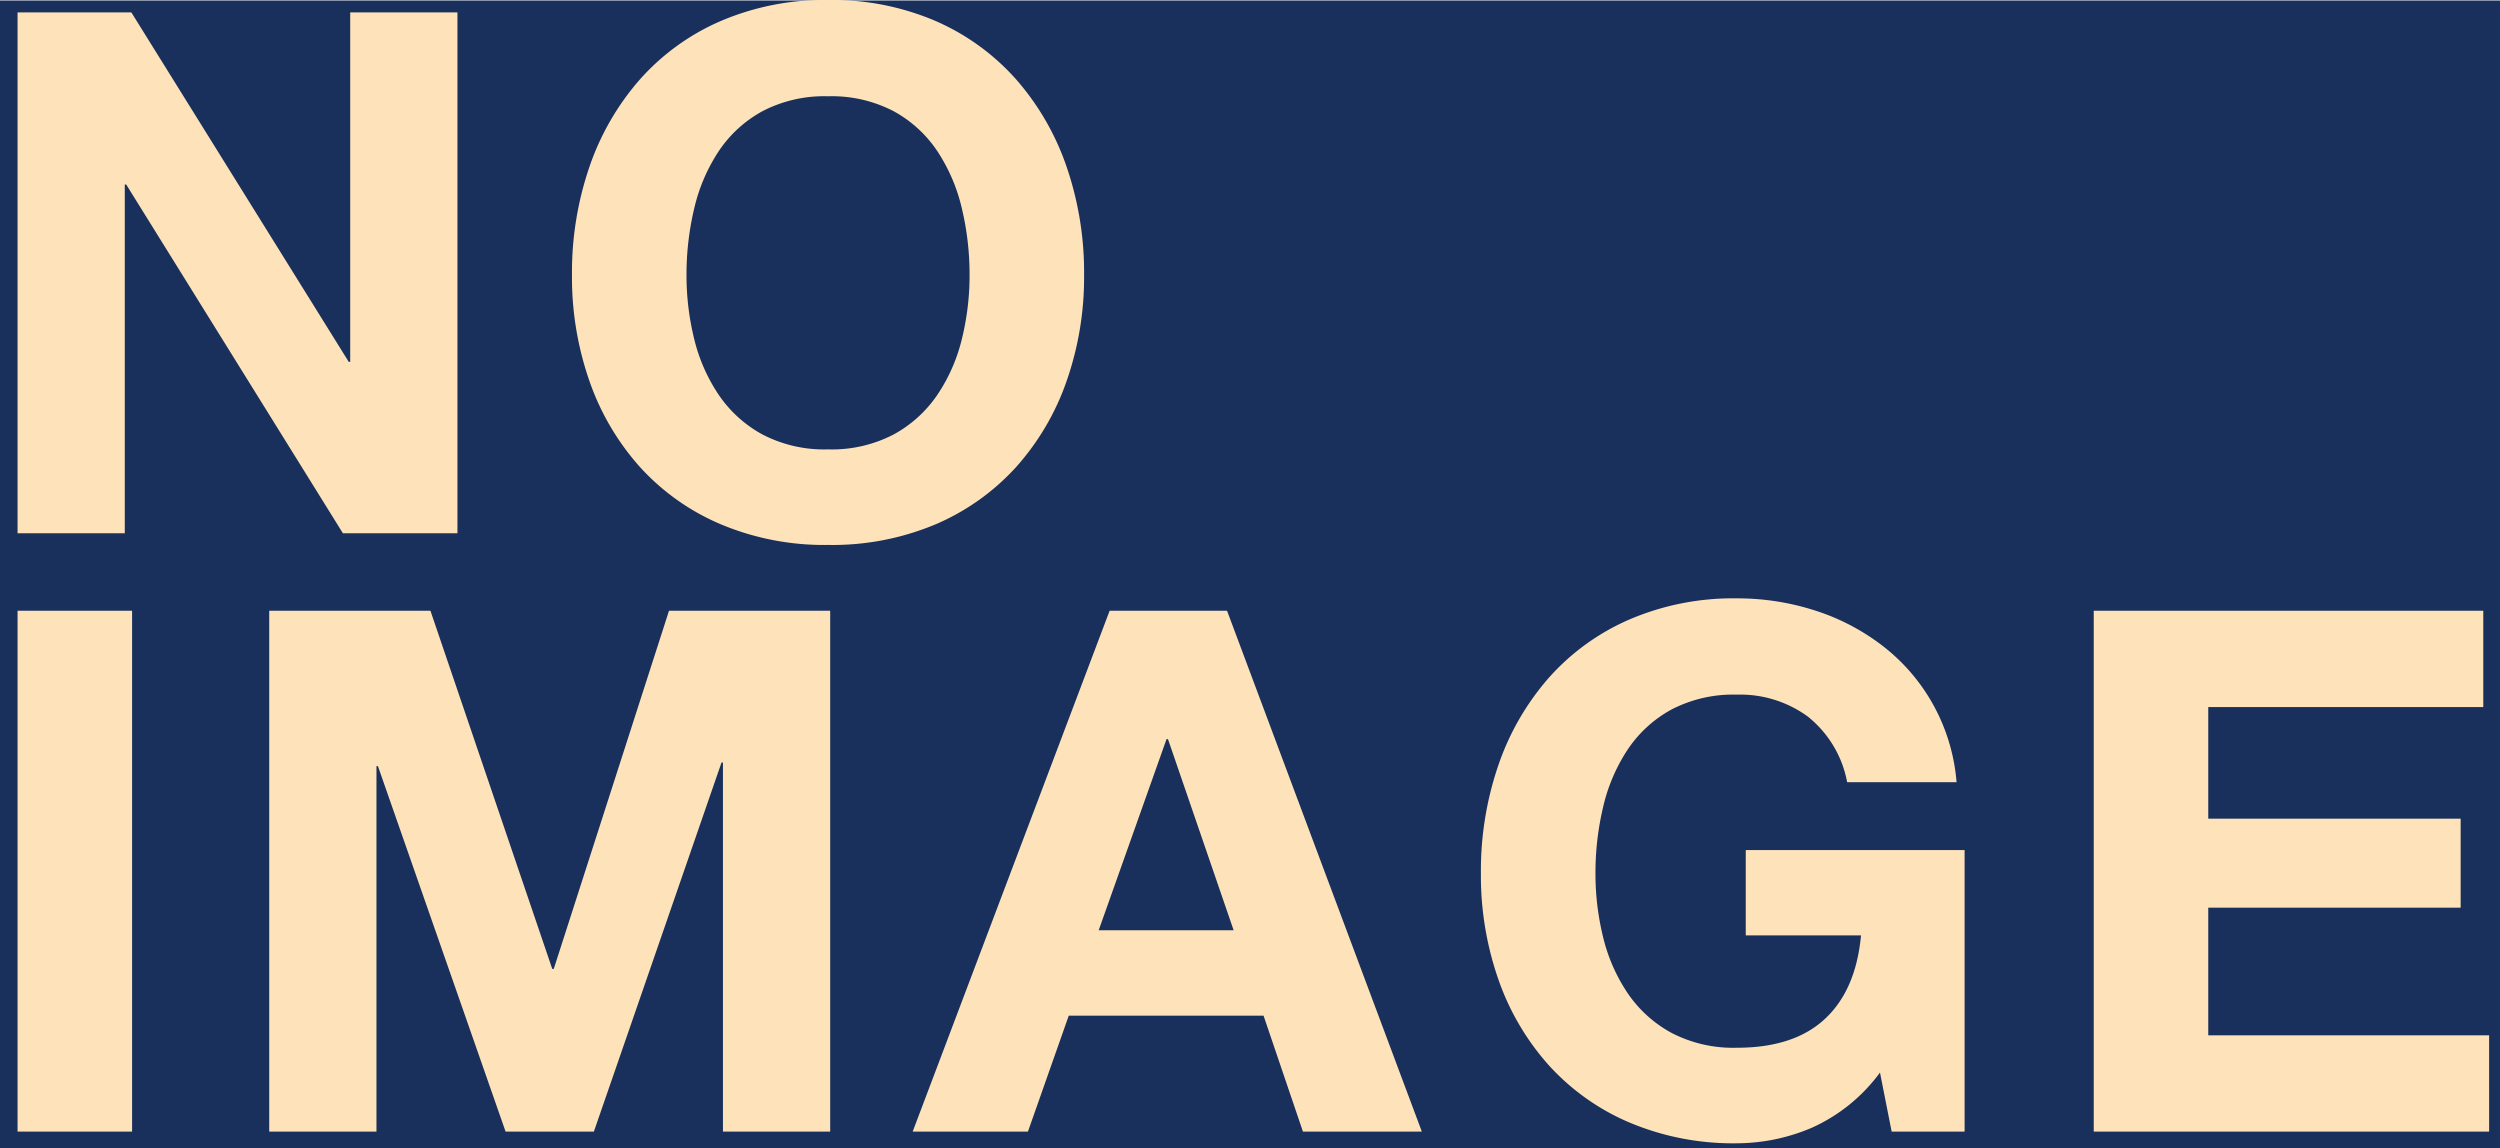
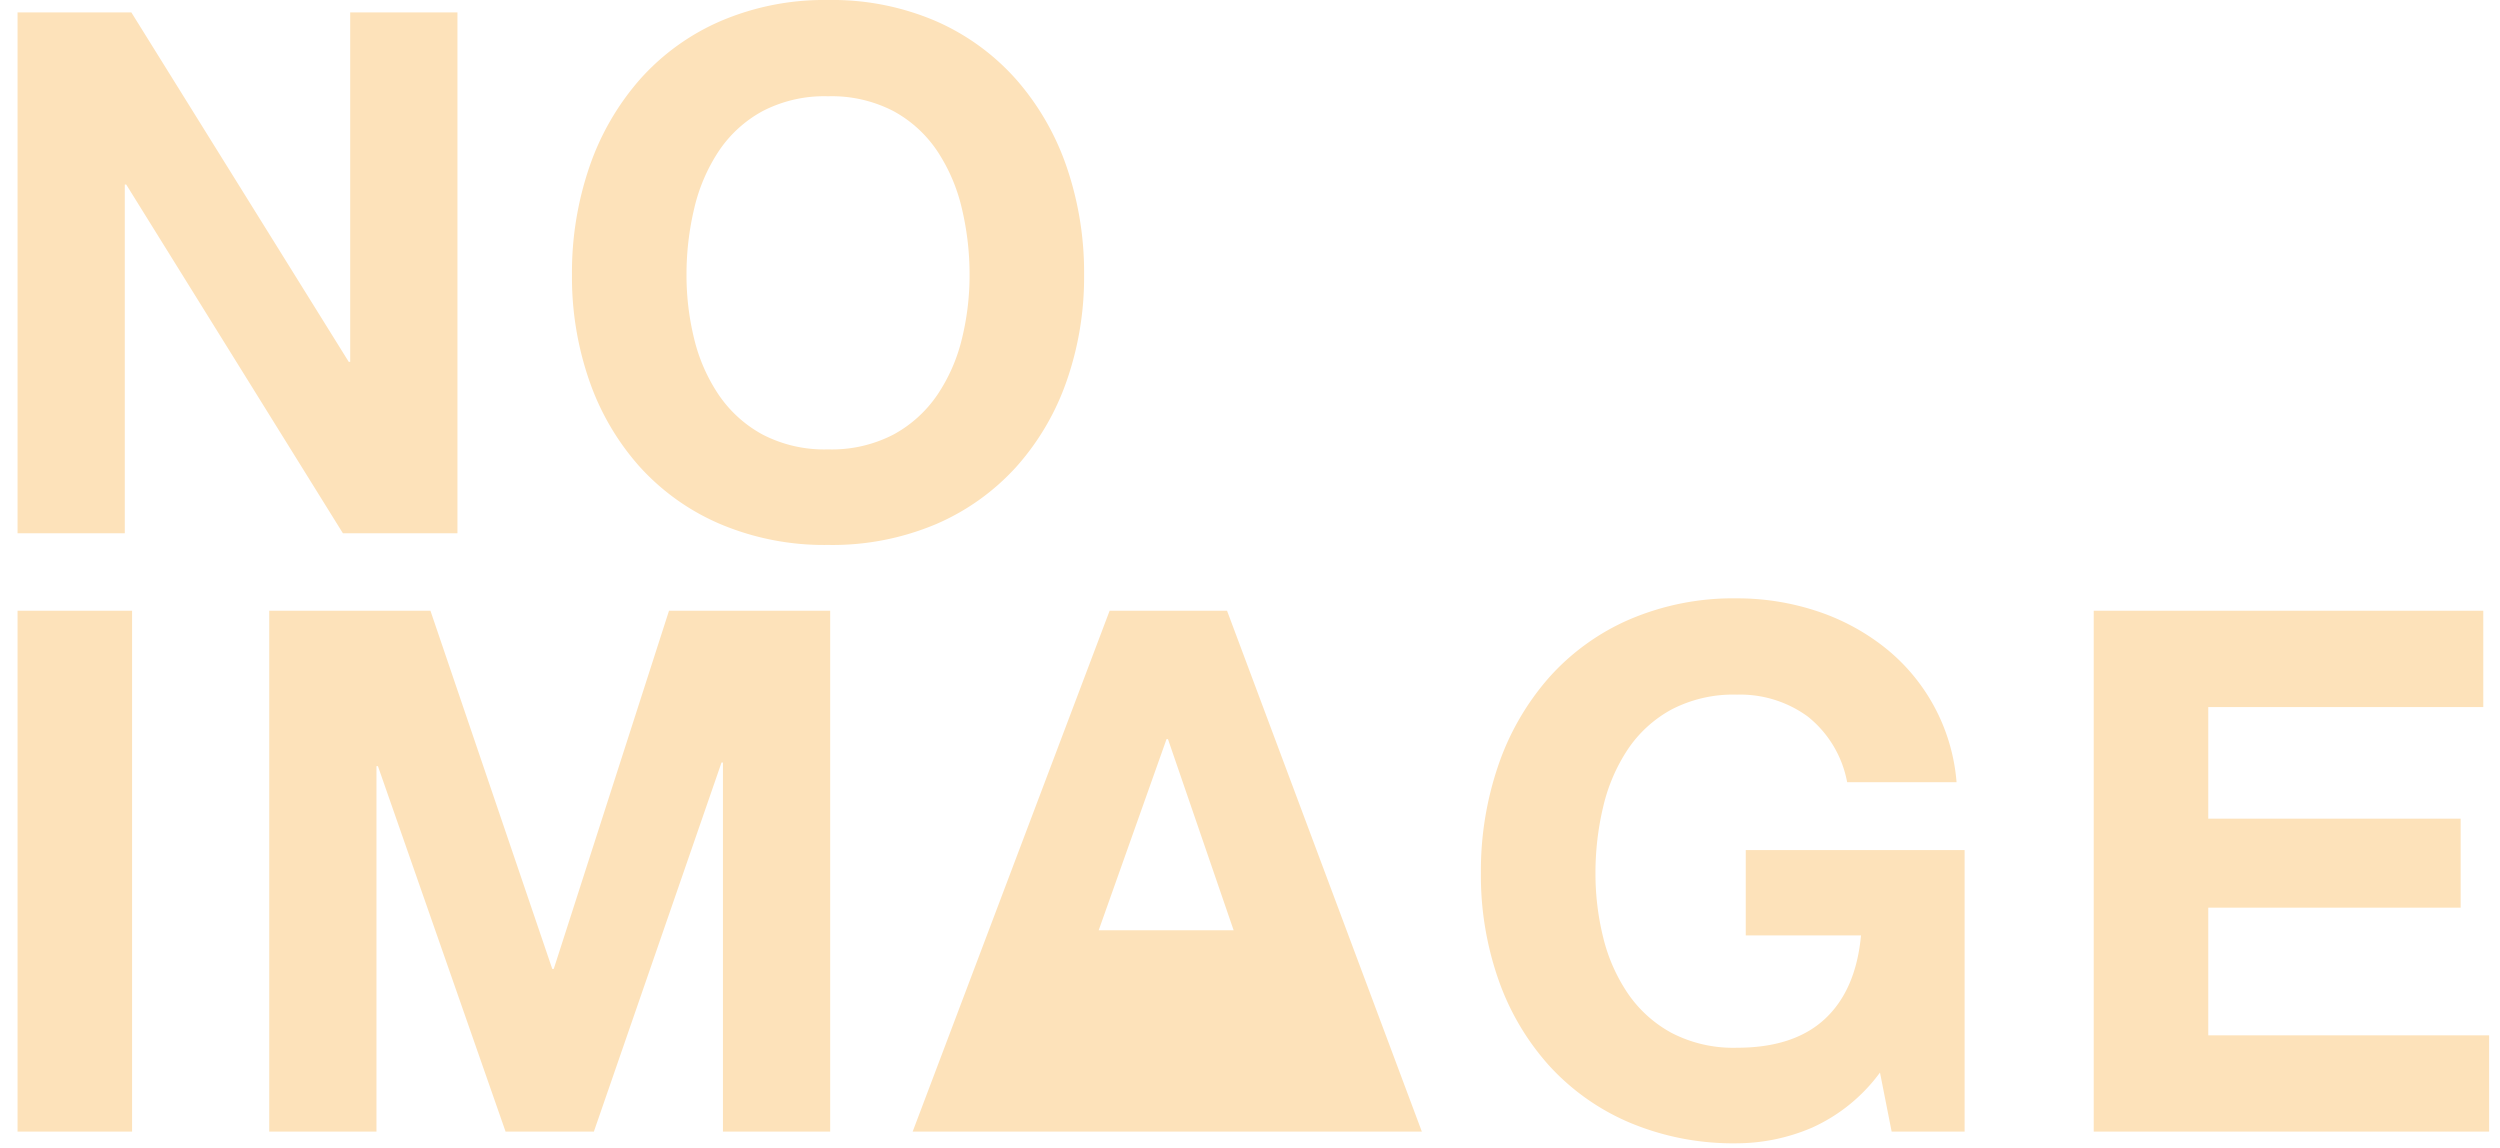
<svg xmlns="http://www.w3.org/2000/svg" width="305" height="140.059" viewBox="0 0 305 140.059">
  <g id="グループ_1942" data-name="グループ 1942" transform="translate(-94 -802.941)">
-     <rect id="長方形_2604" data-name="長方形 2604" width="305" height="140" transform="translate(94 803)" fill="#18305b" />
-     <path id="パス_3038" data-name="パス 3038" d="M6.141-63.546V0H19.224V-42.542H19.4L45.835,0H59.808V-63.546H46.725v42.631h-.178L20.025-63.546Zm81.613,32.04a34.773,34.773,0,0,1,.935-8.1,21.449,21.449,0,0,1,2.981-6.987,15.124,15.124,0,0,1,5.34-4.895,16.312,16.312,0,0,1,8.01-1.825,16.312,16.312,0,0,1,8.01,1.825,15.124,15.124,0,0,1,5.34,4.895,21.449,21.449,0,0,1,2.982,6.987,34.773,34.773,0,0,1,.935,8.1,32.348,32.348,0,0,1-.935,7.788,21.046,21.046,0,0,1-2.982,6.809,15.281,15.281,0,0,1-5.34,4.851,16.312,16.312,0,0,1-8.01,1.824,16.312,16.312,0,0,1-8.01-1.824,15.281,15.281,0,0,1-5.34-4.851,21.046,21.046,0,0,1-2.981-6.809A32.348,32.348,0,0,1,87.754-31.506Zm-13.973,0a38.38,38.38,0,0,0,2.136,12.95A30.928,30.928,0,0,0,82.058-8.1a28.129,28.129,0,0,0,9.835,6.986A32.585,32.585,0,0,0,105.02,1.424a32.5,32.5,0,0,0,13.172-2.537,28.228,28.228,0,0,0,9.79-6.986,30.927,30.927,0,0,0,6.141-10.457,38.38,38.38,0,0,0,2.136-12.95,39.706,39.706,0,0,0-2.136-13.216,31.747,31.747,0,0,0-6.141-10.635,28.179,28.179,0,0,0-9.79-7.12,32.014,32.014,0,0,0-13.172-2.581,32.1,32.1,0,0,0-13.128,2.581,28.079,28.079,0,0,0-9.835,7.12,31.748,31.748,0,0,0-6.141,10.635A39.706,39.706,0,0,0,73.781-31.506ZM6.141,9.454V73H20.114V9.454Zm30.705,0V73H49.929V28.411h.178L65.682,73H76.451L92.026,27.966H92.2V73h13.083V9.454H85.618l-14.062,43.7h-.178L56.515,9.454ZM138.039,48.436l8.277-23.318h.178l8.01,23.318Zm1.335-38.982L115.344,73h14.062l4.984-14.151h23.763L162.959,73h14.507L153.7,9.454Zm93.984,56.337L234.782,73h8.9V38.646h-26.7V49.059h14.062q-.623,6.675-4.406,10.191t-10.725,3.515a16.312,16.312,0,0,1-8.01-1.825,15.281,15.281,0,0,1-5.34-4.85,21.046,21.046,0,0,1-2.981-6.808,32.348,32.348,0,0,1-.935-7.788,34.773,34.773,0,0,1,.935-8.1,21.449,21.449,0,0,1,2.981-6.987,15.124,15.124,0,0,1,5.34-4.895,16.312,16.312,0,0,1,8.01-1.825,13.977,13.977,0,0,1,8.633,2.67,13.37,13.37,0,0,1,4.806,8.01H242.7a23.336,23.336,0,0,0-9.034-16.643,26.856,26.856,0,0,0-8.277-4.316,30.876,30.876,0,0,0-9.479-1.468,32.1,32.1,0,0,0-13.128,2.581,28.079,28.079,0,0,0-9.835,7.12,31.747,31.747,0,0,0-6.141,10.635,39.706,39.706,0,0,0-2.136,13.216,38.38,38.38,0,0,0,2.136,12.95A30.927,30.927,0,0,0,192.952,64.9a28.129,28.129,0,0,0,9.835,6.986,32.585,32.585,0,0,0,13.128,2.537,23.414,23.414,0,0,0,9.167-1.914A20.942,20.942,0,0,0,233.358,65.791ZM259.435,9.454V73h48.238V61.252H273.408V45.677H304.2V34.819H273.408V21.2h33.553V9.454Z" transform="translate(90 868)" fill="#fde2ba" />
+     <path id="パス_3038" data-name="パス 3038" d="M6.141-63.546V0H19.224V-42.542H19.4L45.835,0H59.808V-63.546H46.725v42.631h-.178L20.025-63.546Zm81.613,32.04a34.773,34.773,0,0,1,.935-8.1,21.449,21.449,0,0,1,2.981-6.987,15.124,15.124,0,0,1,5.34-4.895,16.312,16.312,0,0,1,8.01-1.825,16.312,16.312,0,0,1,8.01,1.825,15.124,15.124,0,0,1,5.34,4.895,21.449,21.449,0,0,1,2.982,6.987,34.773,34.773,0,0,1,.935,8.1,32.348,32.348,0,0,1-.935,7.788,21.046,21.046,0,0,1-2.982,6.809,15.281,15.281,0,0,1-5.34,4.851,16.312,16.312,0,0,1-8.01,1.824,16.312,16.312,0,0,1-8.01-1.824,15.281,15.281,0,0,1-5.34-4.851,21.046,21.046,0,0,1-2.981-6.809A32.348,32.348,0,0,1,87.754-31.506Zm-13.973,0a38.38,38.38,0,0,0,2.136,12.95A30.928,30.928,0,0,0,82.058-8.1a28.129,28.129,0,0,0,9.835,6.986A32.585,32.585,0,0,0,105.02,1.424a32.5,32.5,0,0,0,13.172-2.537,28.228,28.228,0,0,0,9.79-6.986,30.927,30.927,0,0,0,6.141-10.457,38.38,38.38,0,0,0,2.136-12.95,39.706,39.706,0,0,0-2.136-13.216,31.747,31.747,0,0,0-6.141-10.635,28.179,28.179,0,0,0-9.79-7.12,32.014,32.014,0,0,0-13.172-2.581,32.1,32.1,0,0,0-13.128,2.581,28.079,28.079,0,0,0-9.835,7.12,31.748,31.748,0,0,0-6.141,10.635A39.706,39.706,0,0,0,73.781-31.506ZM6.141,9.454V73H20.114V9.454Zm30.705,0V73H49.929V28.411h.178L65.682,73H76.451L92.026,27.966H92.2V73h13.083V9.454H85.618l-14.062,43.7h-.178L56.515,9.454ZM138.039,48.436l8.277-23.318h.178l8.01,23.318Zm1.335-38.982L115.344,73h14.062h23.763L162.959,73h14.507L153.7,9.454Zm93.984,56.337L234.782,73h8.9V38.646h-26.7V49.059h14.062q-.623,6.675-4.406,10.191t-10.725,3.515a16.312,16.312,0,0,1-8.01-1.825,15.281,15.281,0,0,1-5.34-4.85,21.046,21.046,0,0,1-2.981-6.808,32.348,32.348,0,0,1-.935-7.788,34.773,34.773,0,0,1,.935-8.1,21.449,21.449,0,0,1,2.981-6.987,15.124,15.124,0,0,1,5.34-4.895,16.312,16.312,0,0,1,8.01-1.825,13.977,13.977,0,0,1,8.633,2.67,13.37,13.37,0,0,1,4.806,8.01H242.7a23.336,23.336,0,0,0-9.034-16.643,26.856,26.856,0,0,0-8.277-4.316,30.876,30.876,0,0,0-9.479-1.468,32.1,32.1,0,0,0-13.128,2.581,28.079,28.079,0,0,0-9.835,7.12,31.747,31.747,0,0,0-6.141,10.635,39.706,39.706,0,0,0-2.136,13.216,38.38,38.38,0,0,0,2.136,12.95A30.927,30.927,0,0,0,192.952,64.9a28.129,28.129,0,0,0,9.835,6.986,32.585,32.585,0,0,0,13.128,2.537,23.414,23.414,0,0,0,9.167-1.914A20.942,20.942,0,0,0,233.358,65.791ZM259.435,9.454V73h48.238V61.252H273.408V45.677H304.2V34.819H273.408V21.2h33.553V9.454Z" transform="translate(90 868)" fill="#fde2ba" />
  </g>
</svg>